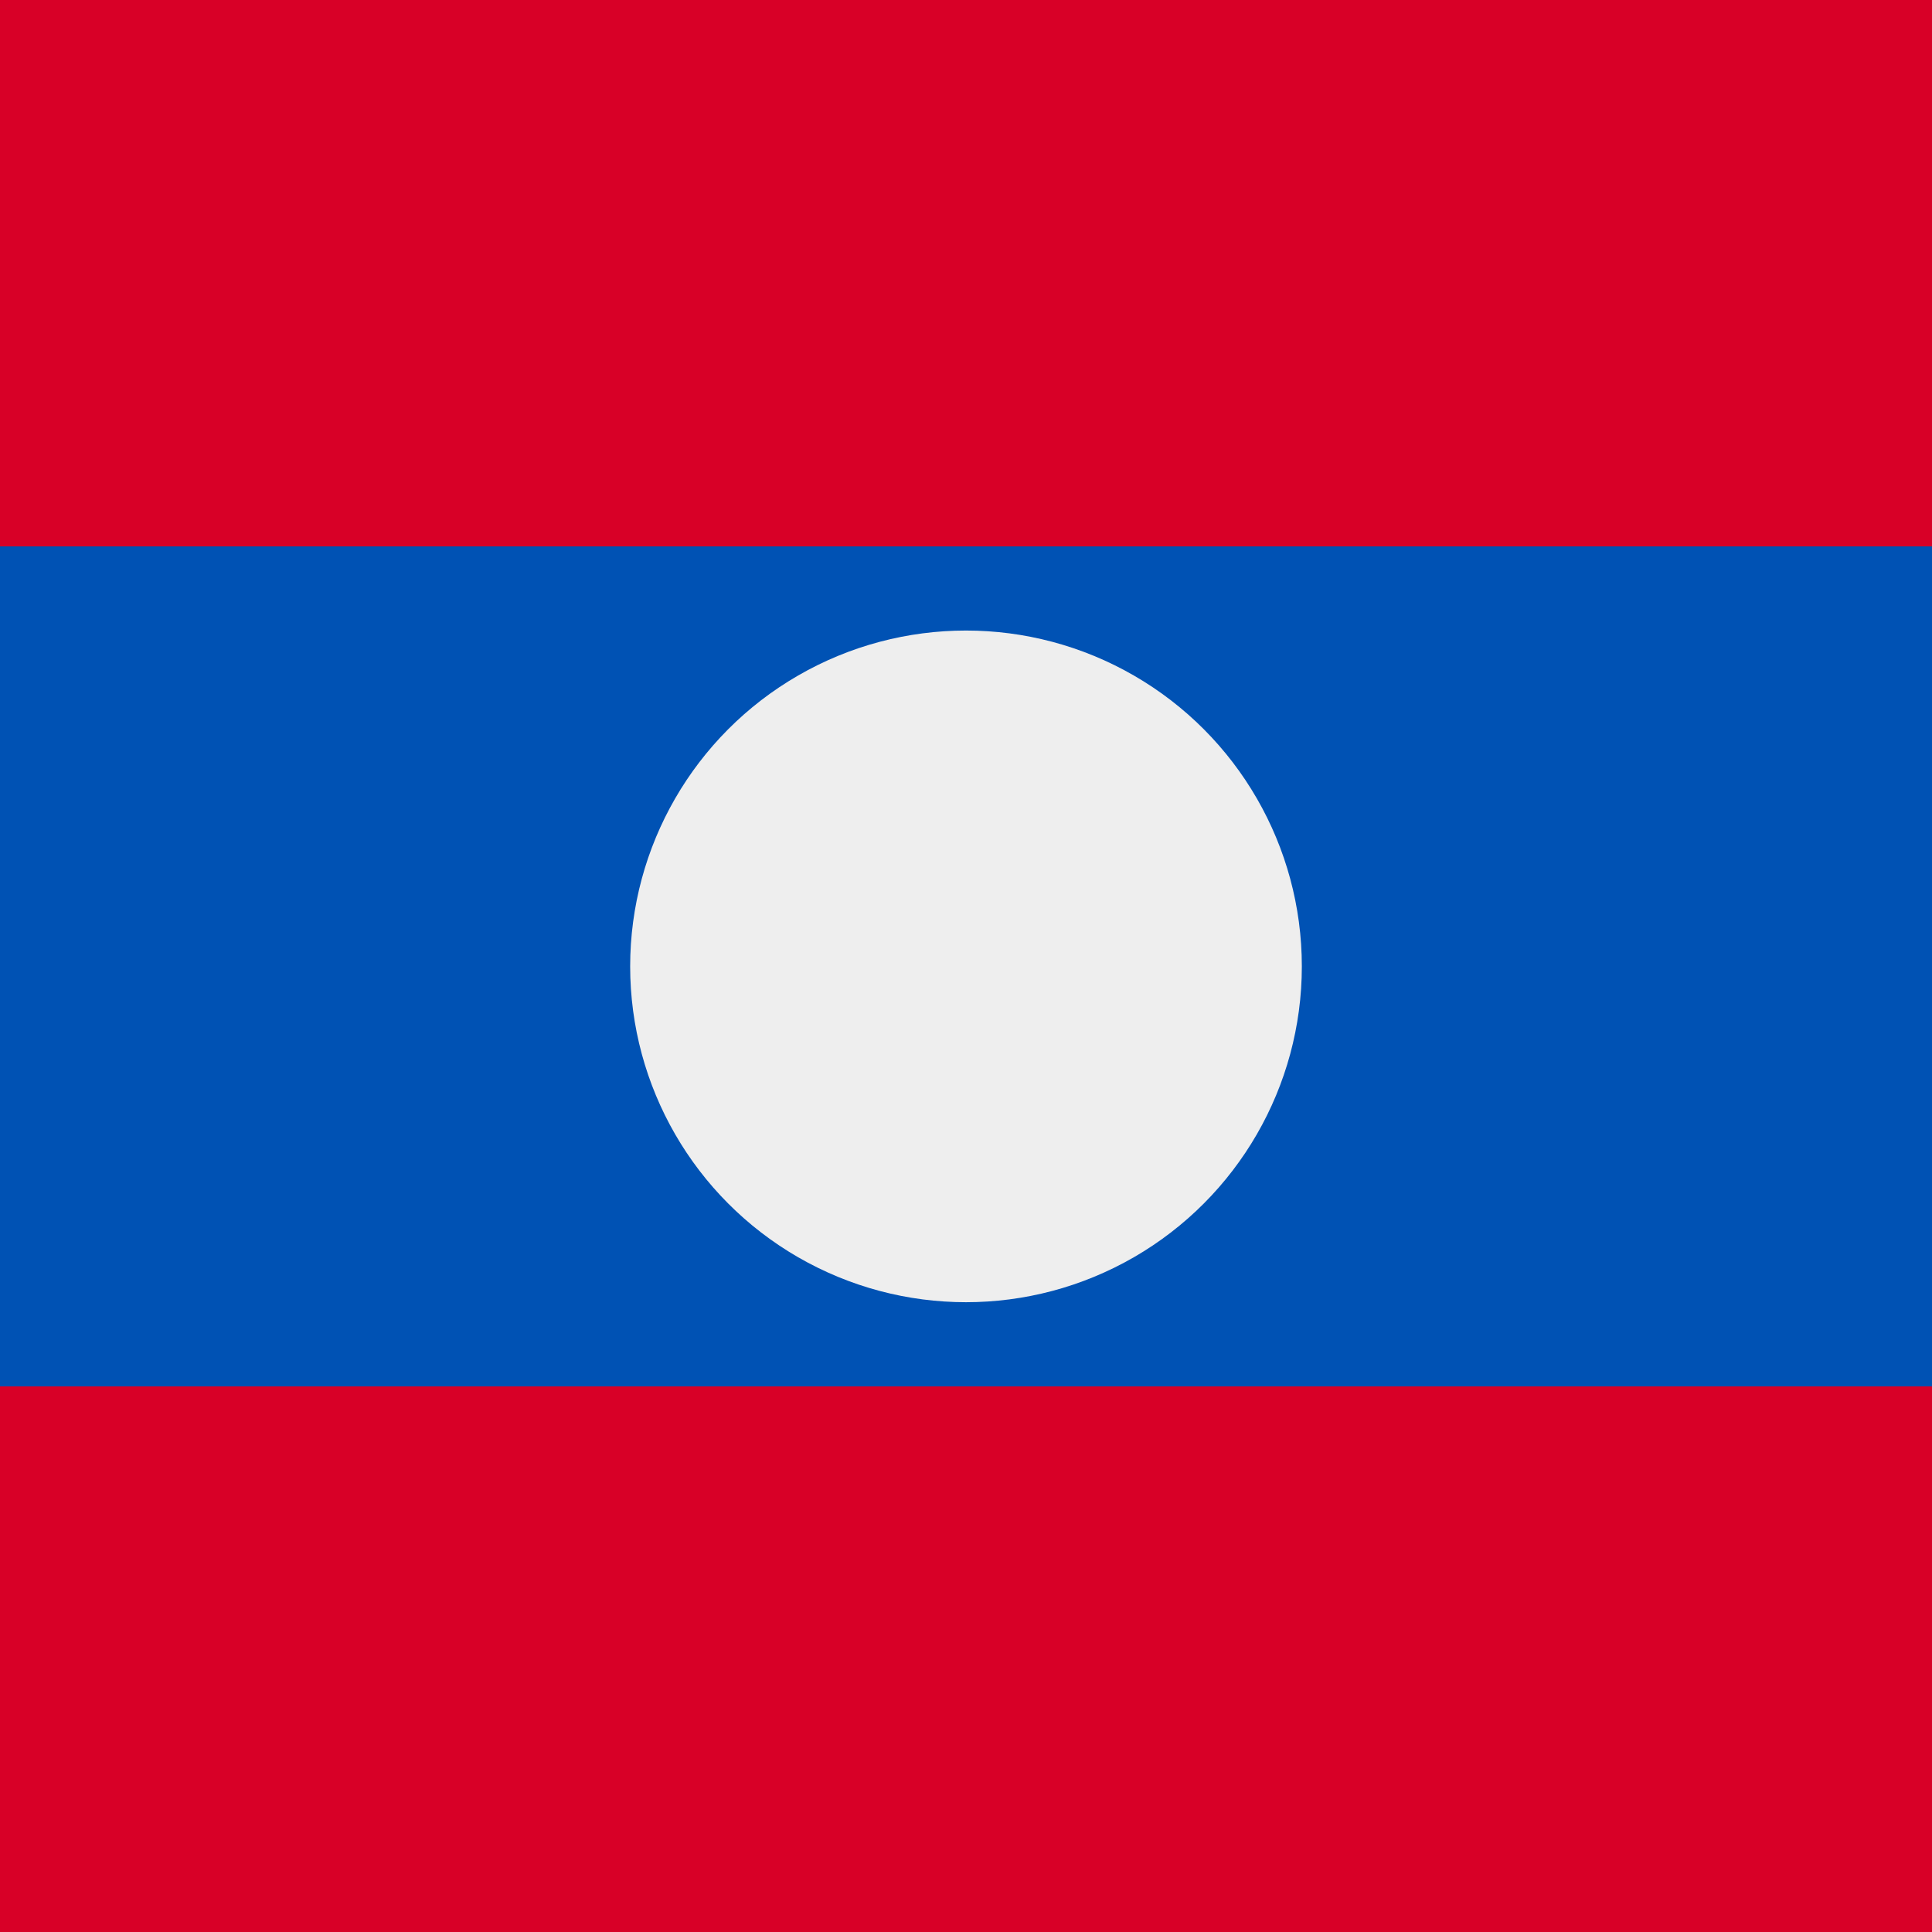
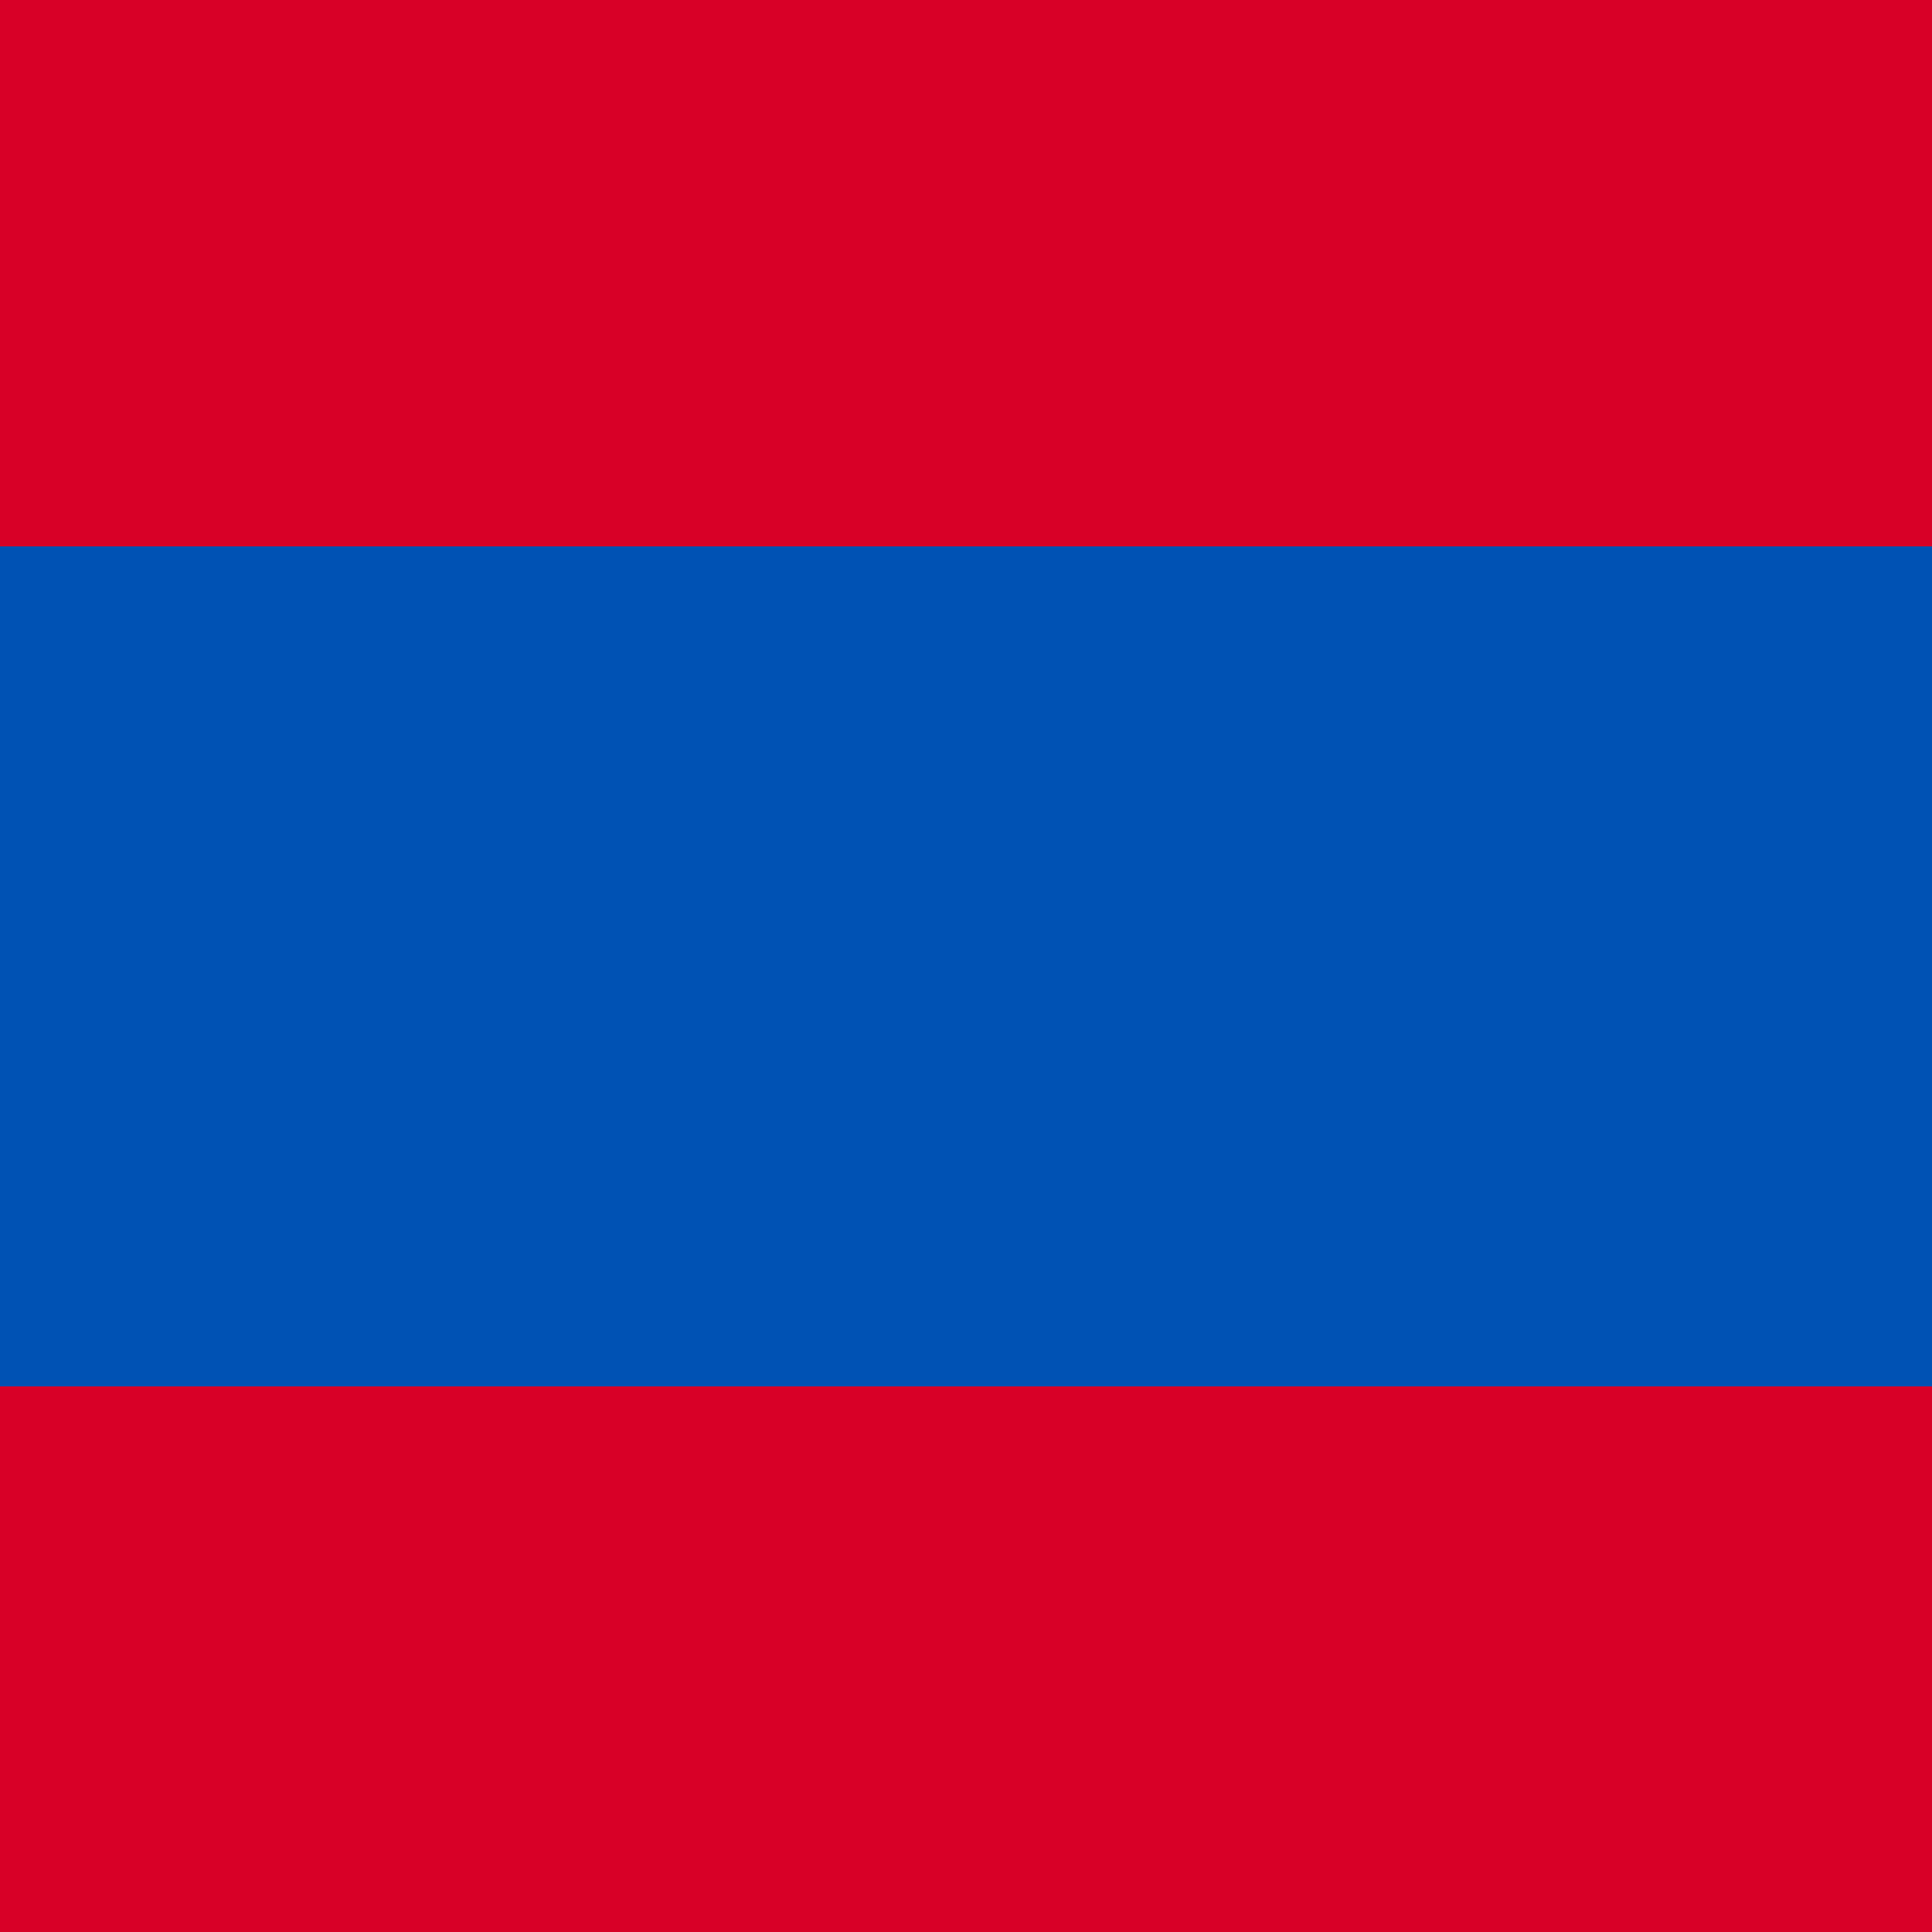
<svg xmlns="http://www.w3.org/2000/svg" width="512" height="512" viewBox="0 0 512 512">
  <rect x="0" y="0" width="512" height="512" fill="#333333" stroke="none" />
  <g mask="url(#a)">
    <path fill="#d80027" d="M0 0h512v144.8l-45.8 113L512 367.4V512H0V367.4l46.3-111.1L0 144.8z" />
    <path fill="#0052b4" d="M0 144.8h512v222.6H0z" />
-     <circle cx="256" cy="256.1" r="89" fill="#eee" />
  </g>
</svg>